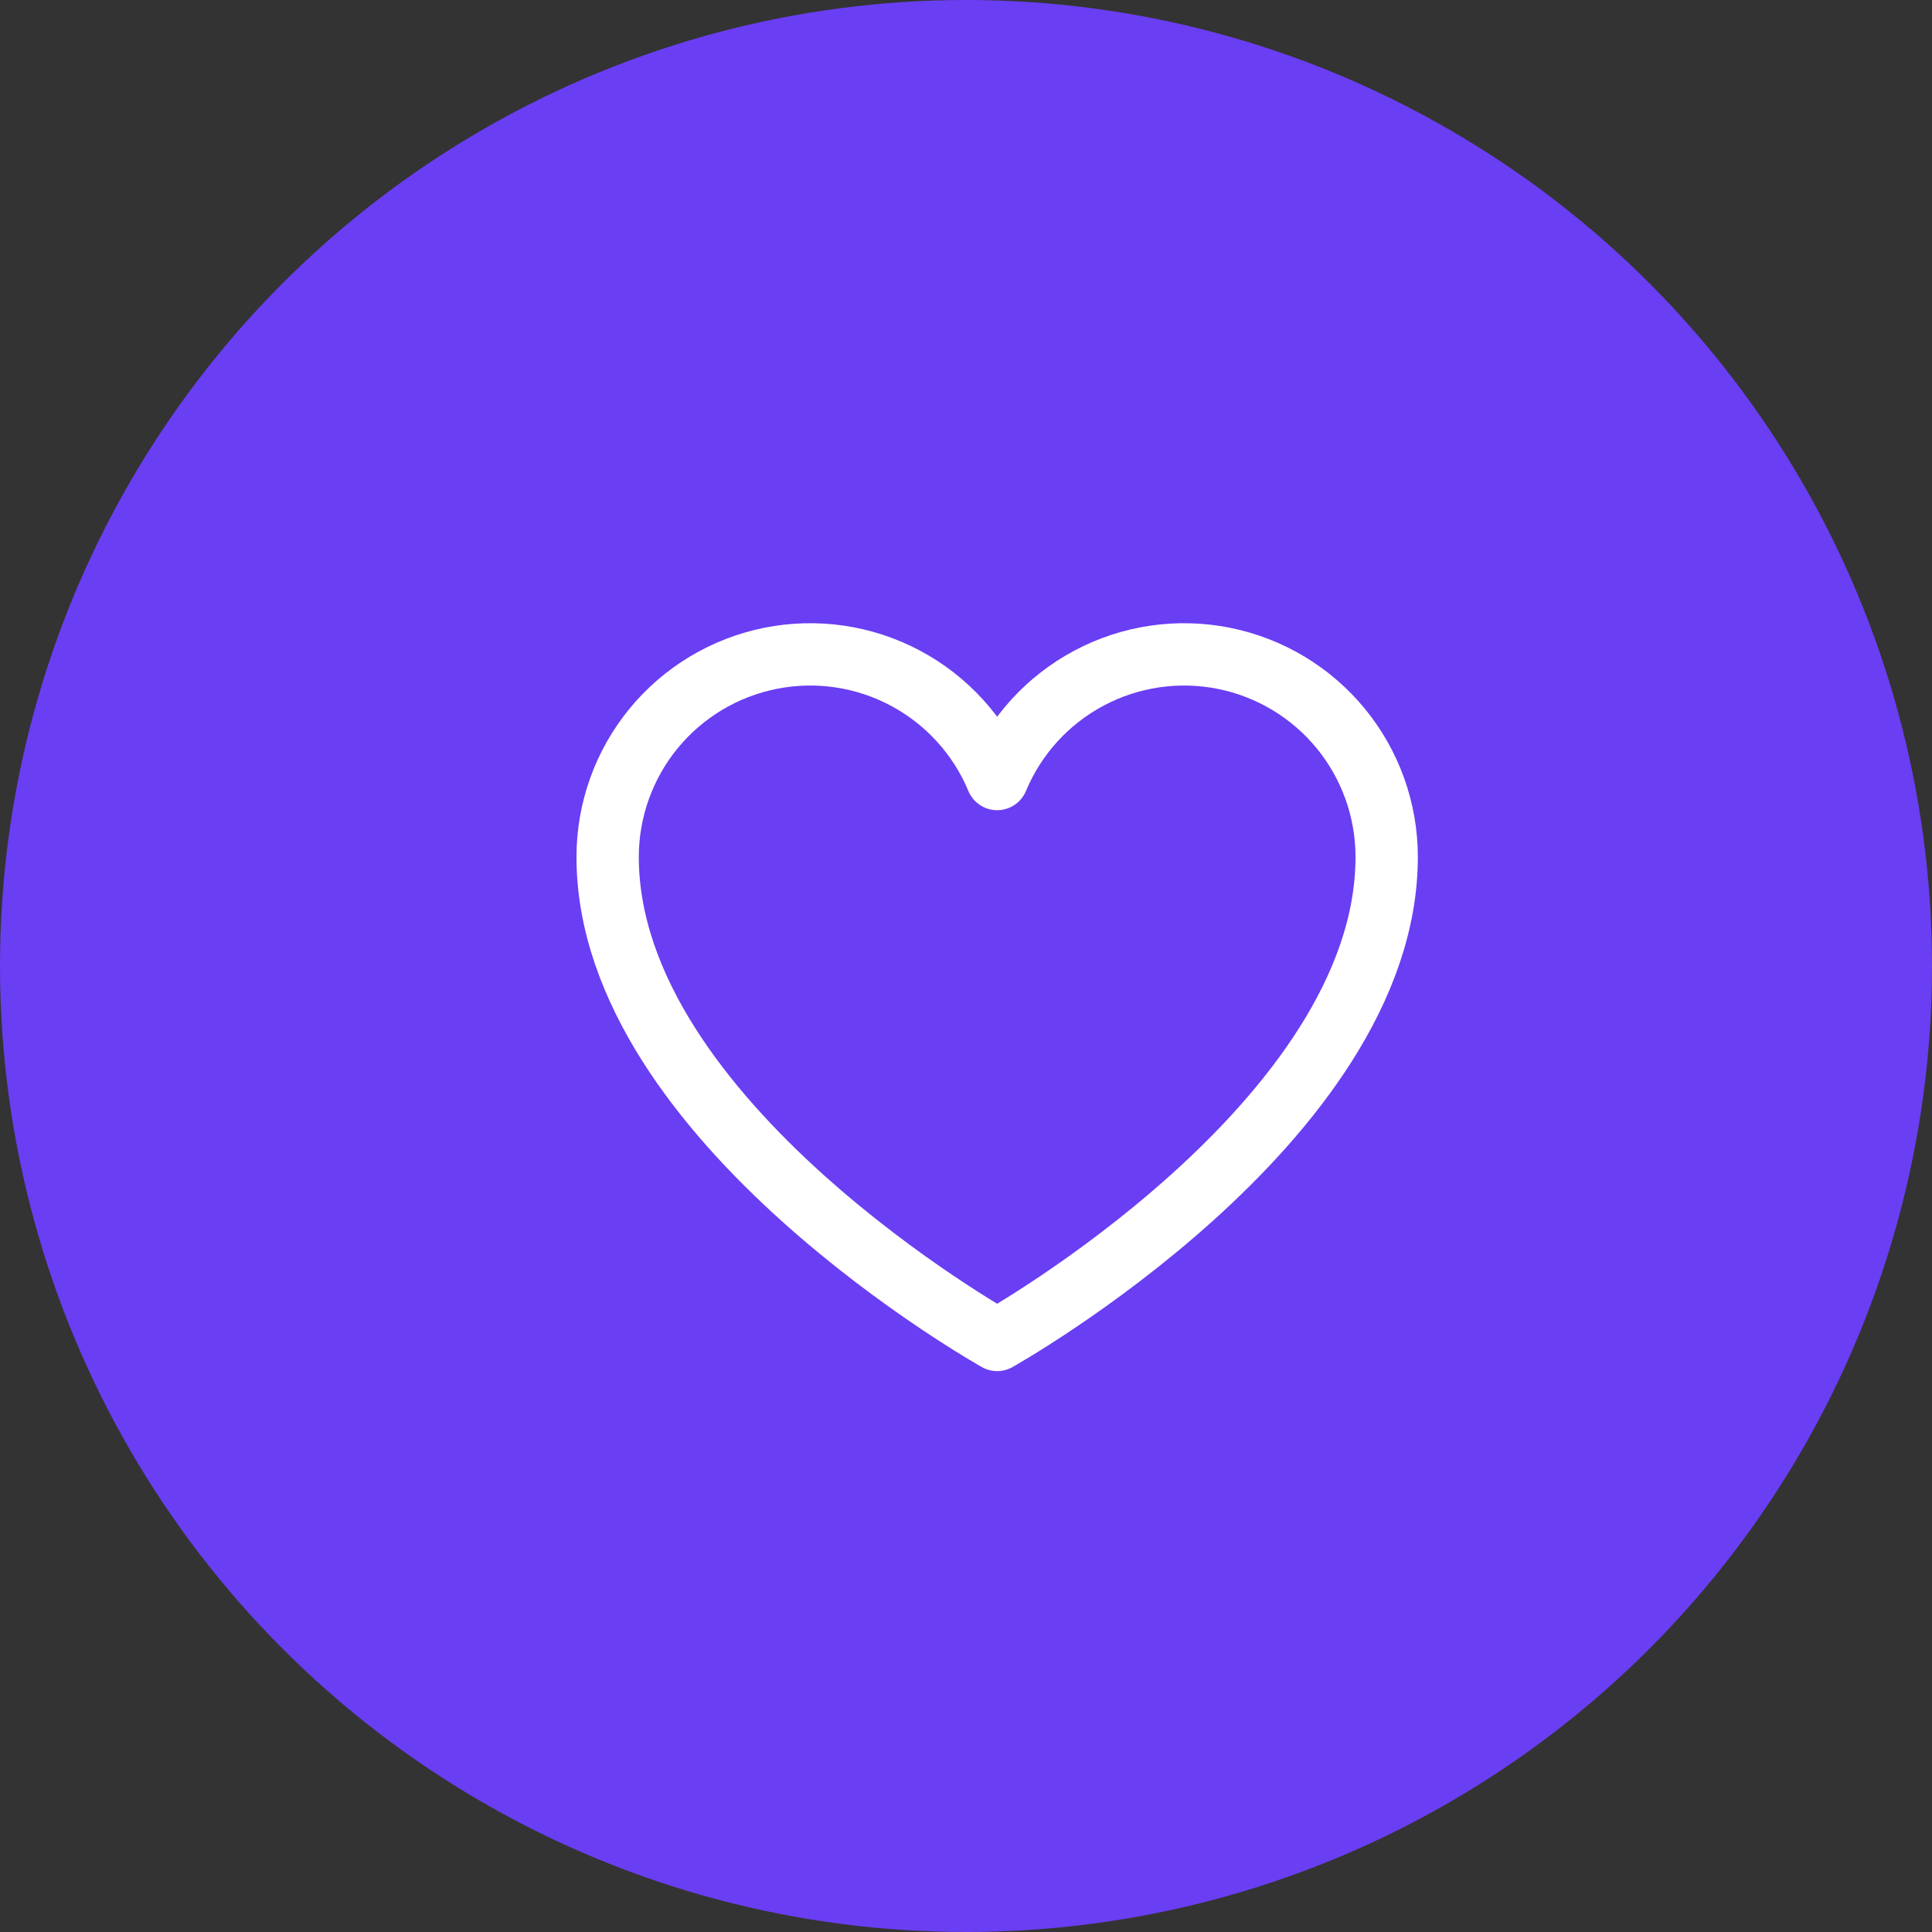
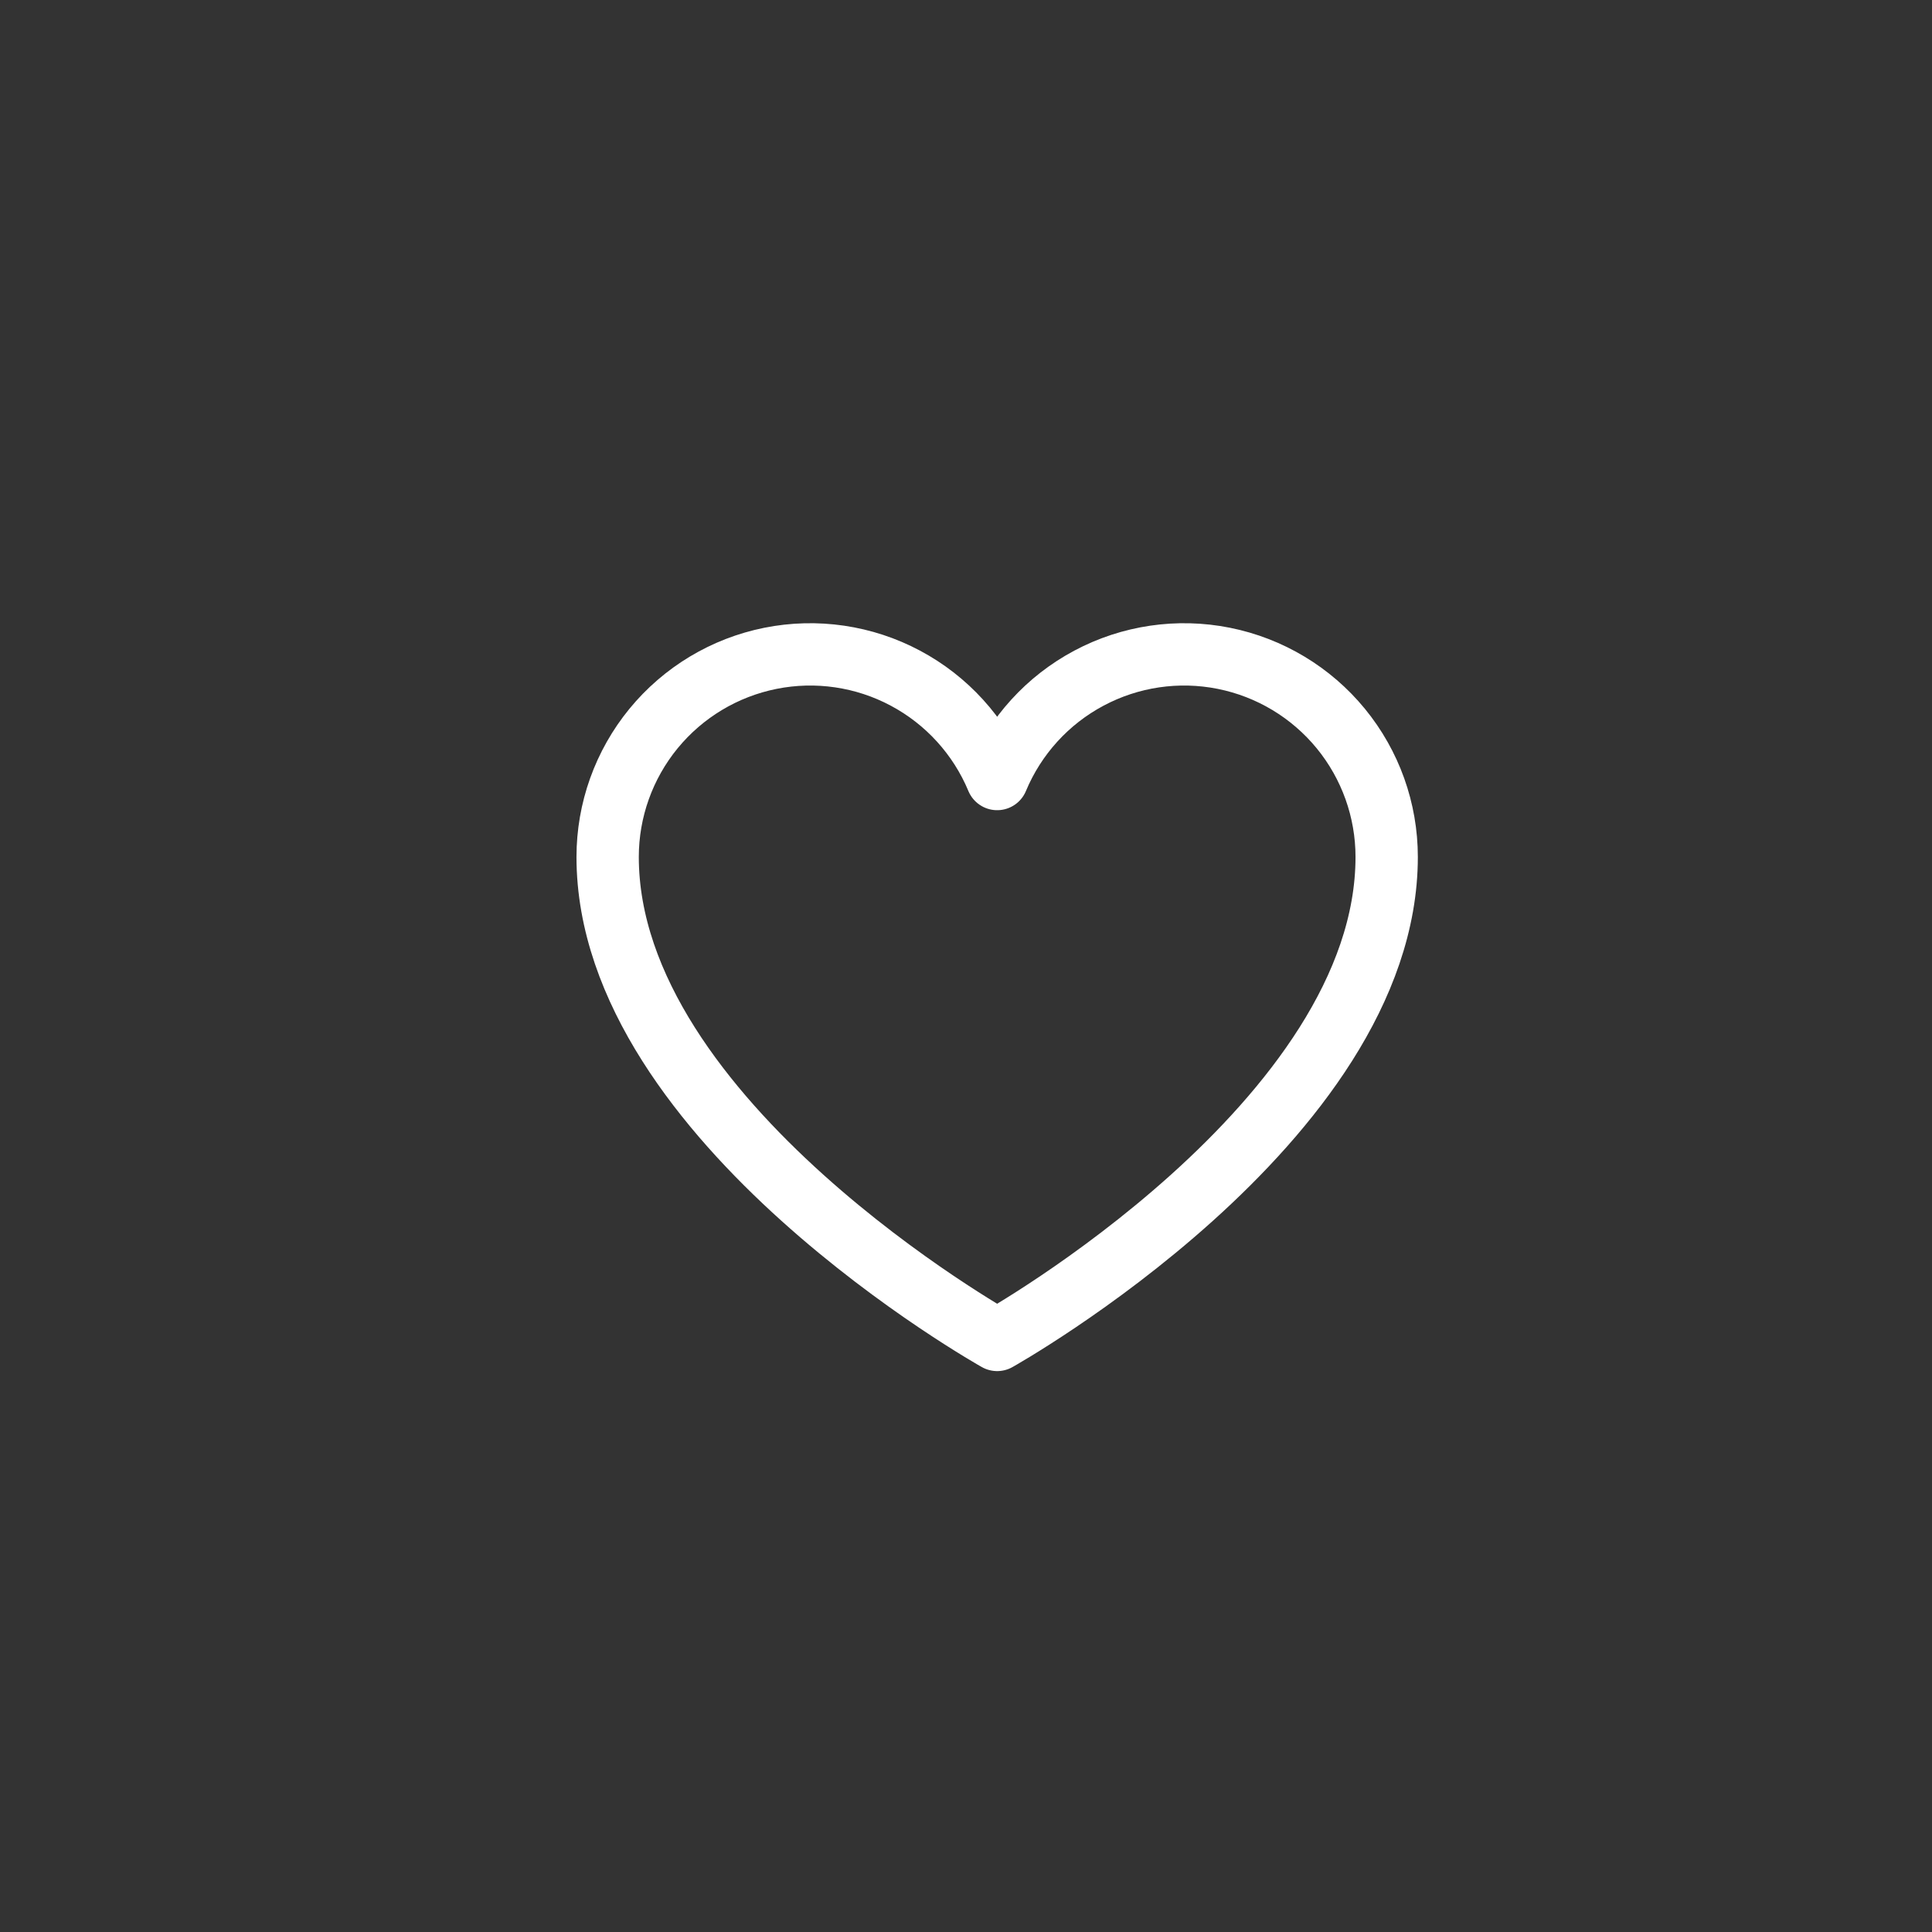
<svg xmlns="http://www.w3.org/2000/svg" width="62" height="62" viewBox="0 0 62 62" fill="none">
  <rect x="0" y="0" width="62" height="62" fill="#333333" stroke="none" />
-   <circle cx="31" cy="31" r="31" fill="#6A3EF3" />
-   <path d="M32 43C32 43 19.5 36 19.5 27.5C19.5 25.997 20.021 24.541 20.973 23.379C21.926 22.217 23.252 21.421 24.725 21.126C26.199 20.831 27.729 21.056 29.055 21.763C30.381 22.469 31.422 23.613 32 25V25C32.578 23.613 33.619 22.469 34.945 21.763C36.271 21.056 37.801 20.831 39.275 21.126C40.748 21.421 42.074 22.217 43.027 23.379C43.979 24.541 44.5 25.997 44.5 27.5C44.5 36 32 43 32 43Z" stroke="white" stroke-width="2" stroke-linecap="round" stroke-linejoin="round" />
+   <path d="M32 43C32 43 19.5 36 19.5 27.5C19.5 25.997 20.021 24.541 20.973 23.379C21.926 22.217 23.252 21.421 24.725 21.126C26.199 20.831 27.729 21.056 29.055 21.763C30.381 22.469 31.422 23.613 32 25V25C32.578 23.613 33.619 22.469 34.945 21.763C36.271 21.056 37.801 20.831 39.275 21.126C40.748 21.421 42.074 22.217 43.027 23.379C43.979 24.541 44.5 25.997 44.5 27.5C44.5 36 32 43 32 43" stroke="white" stroke-width="2" stroke-linecap="round" stroke-linejoin="round" />
</svg>